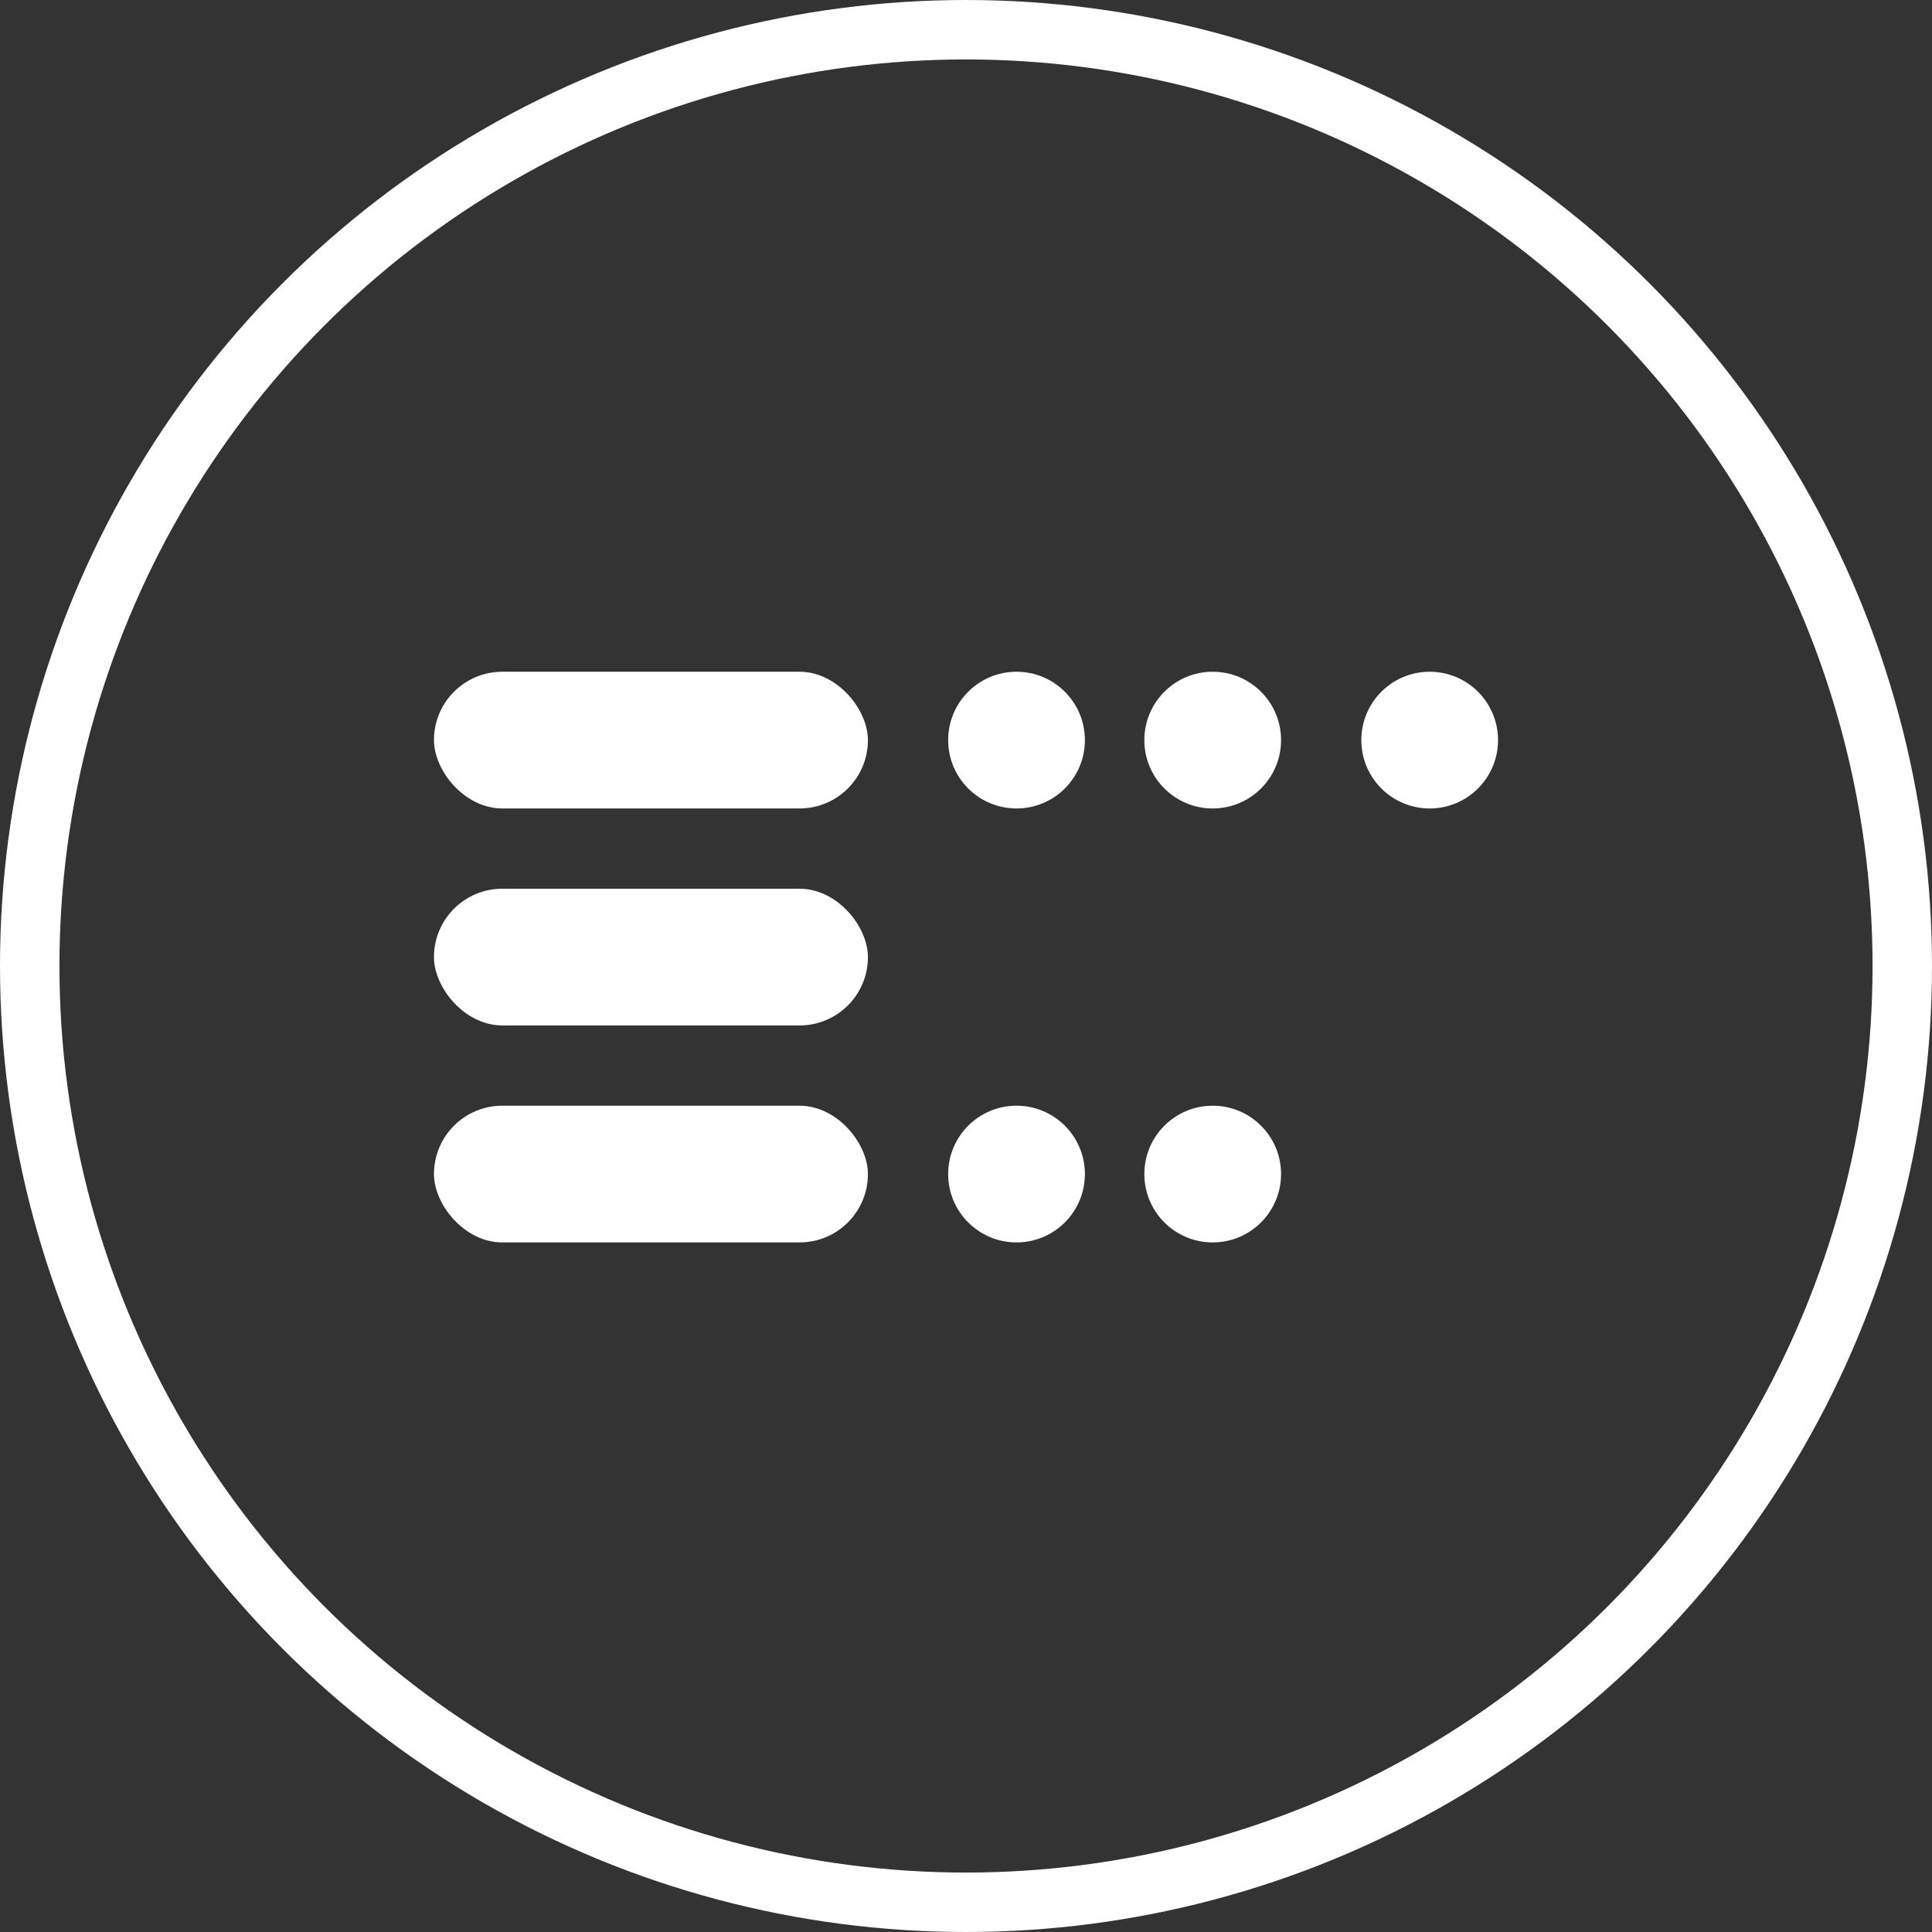
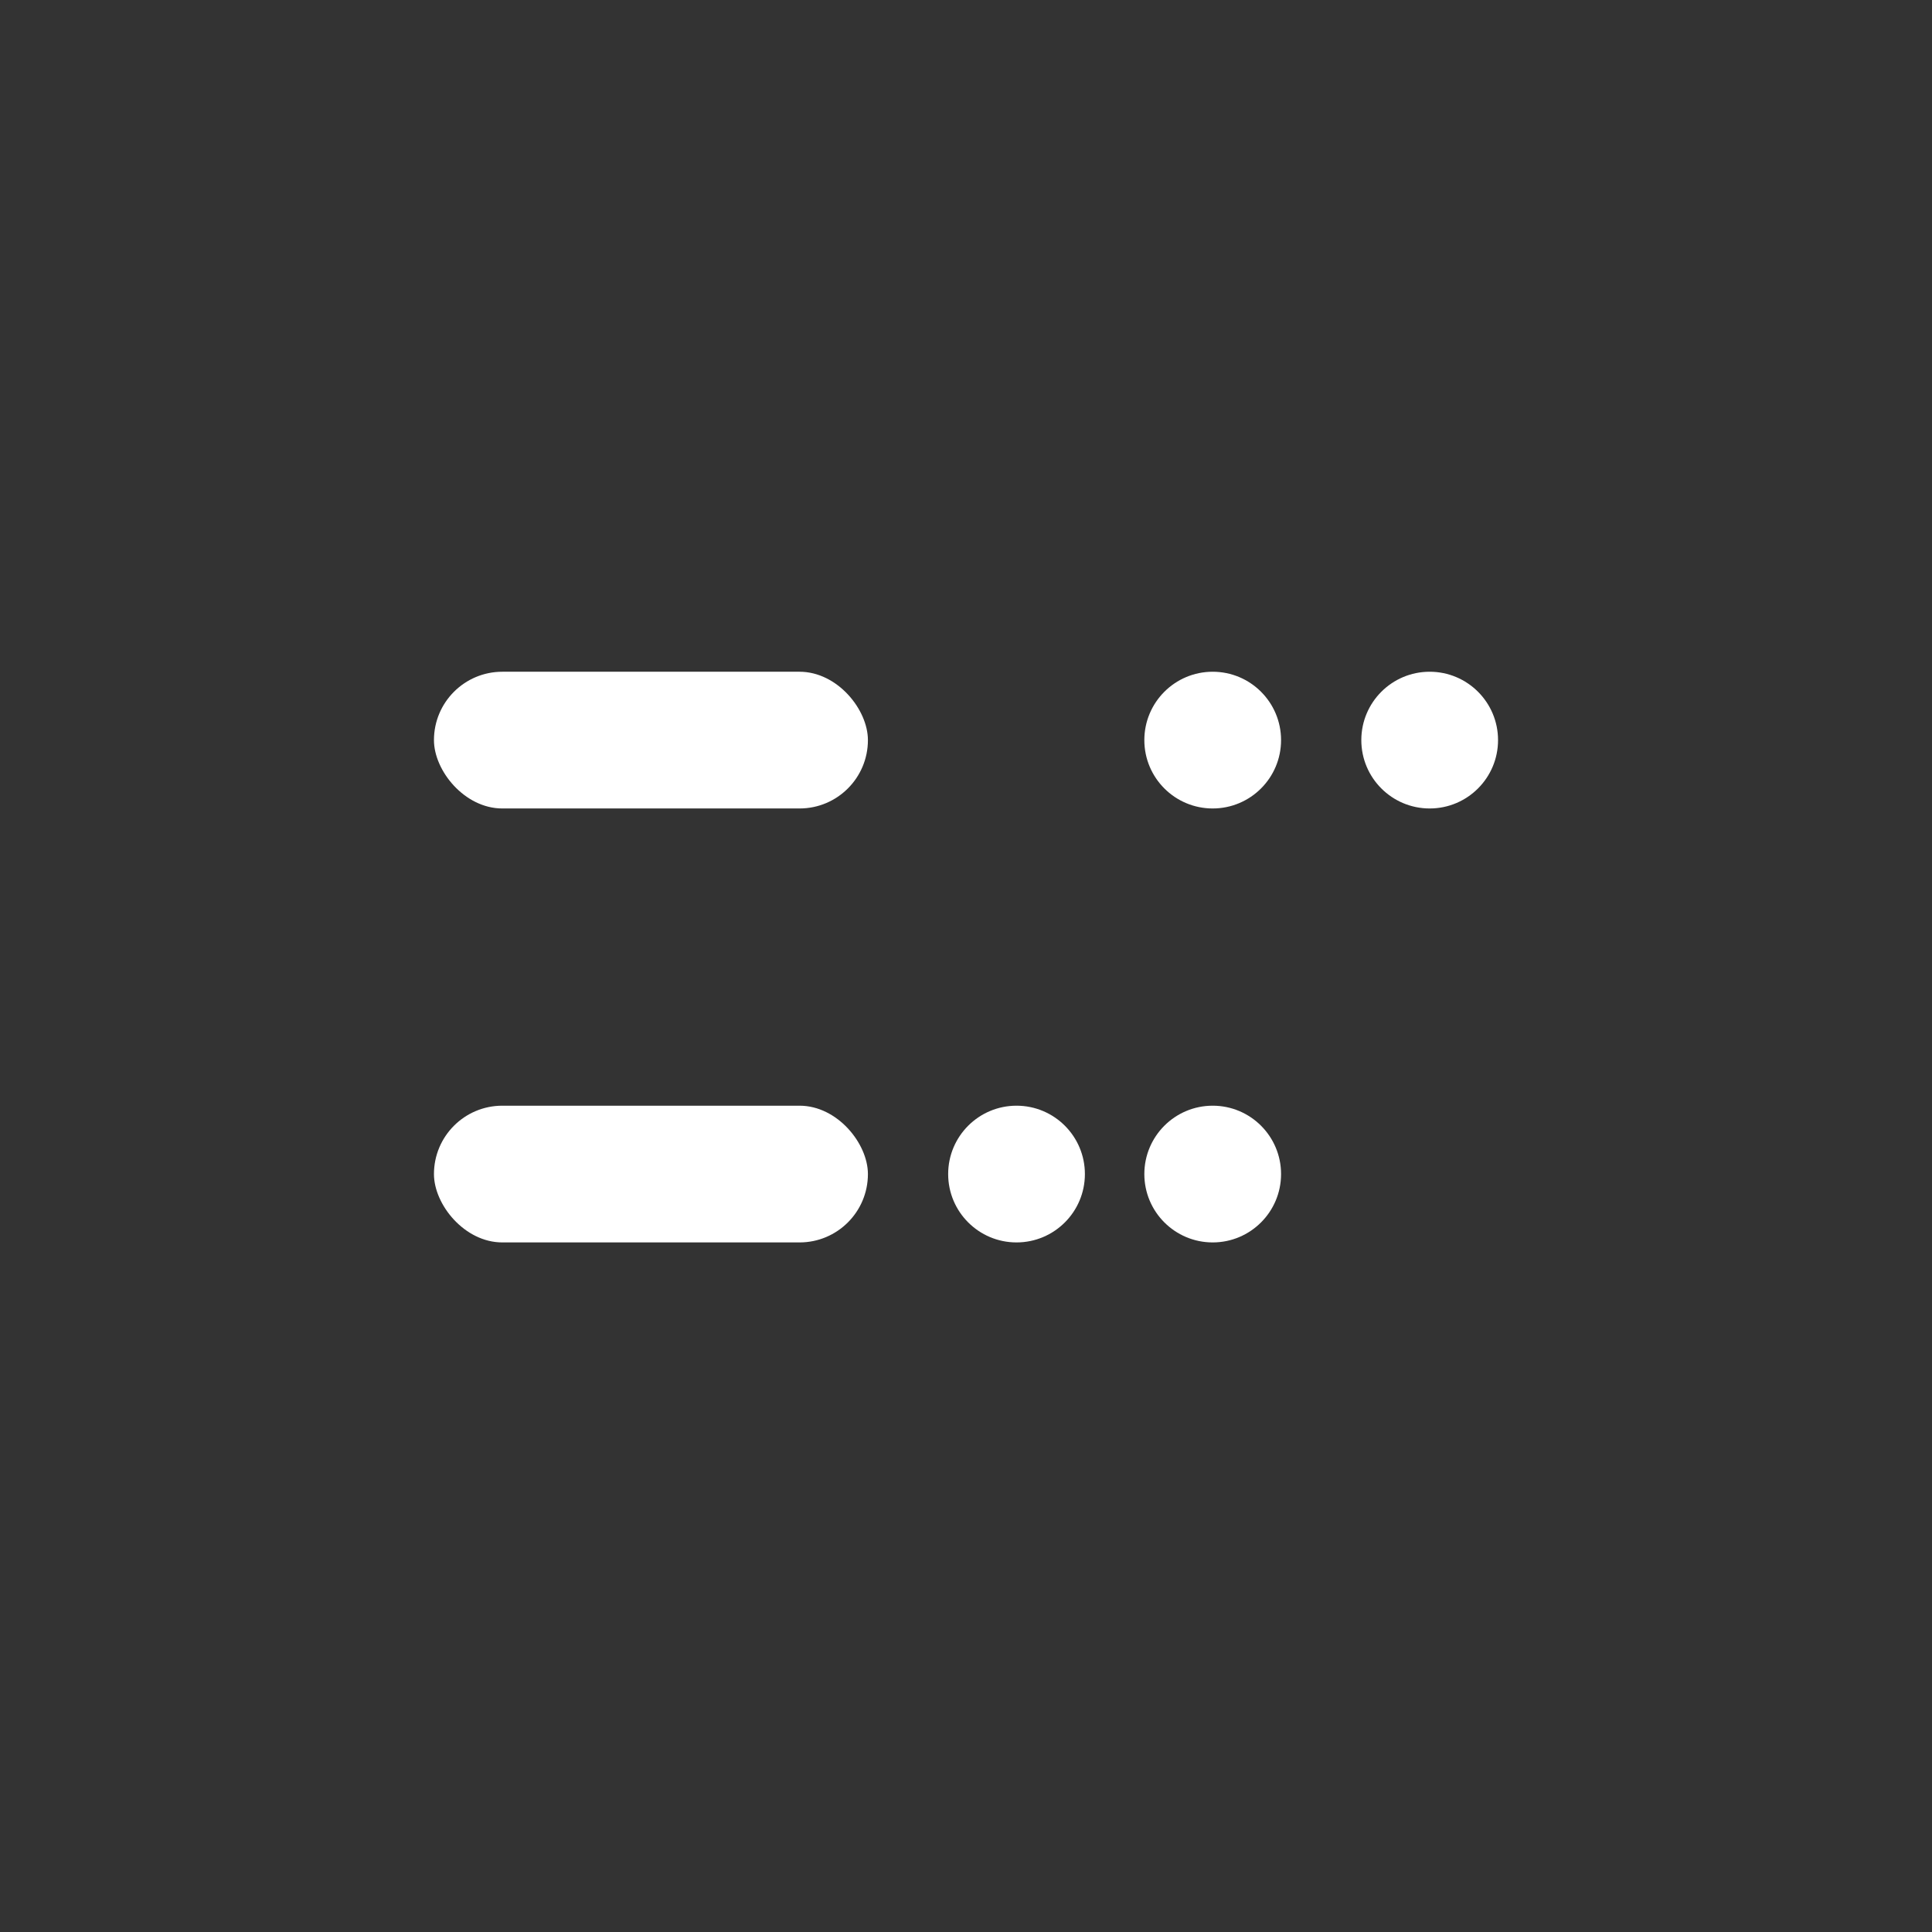
<svg xmlns="http://www.w3.org/2000/svg" viewBox="0 0 65 65">
  <rect x="0" y="0" width="65" height="65" fill="#333333" stroke="none" />
  <g transform="translate(-100 -30) translate(100 30)" stroke="none" stroke-width="1" fill="none" fill-rule="evenodd">
-     <circle stroke="#FFF" stroke-width="2" cx="32.5" cy="32.5" r="31.5" />
    <g transform="translate(14.6 22.6)" fill="#FFF" fill-rule="nonzero">
-       <circle cx="19.6" cy="2.3" r="2.3" />
      <circle cx="26.2" cy="2.3" r="2.3" />
      <circle cx="33.5" cy="2.3" r="2.3" />
      <circle cx="19.6" cy="16.9" r="2.3" />
      <circle cx="26.2" cy="16.9" r="2.3" />
      <rect x="0" y="0" width="14.6" height="4.6" rx="2.3" />
-       <rect x="0" y="7.3" width="14.6" height="4.6" rx="2.3" />
      <rect x="0" y="14.6" width="14.6" height="4.6" rx="2.3" />
    </g>
  </g>
</svg>